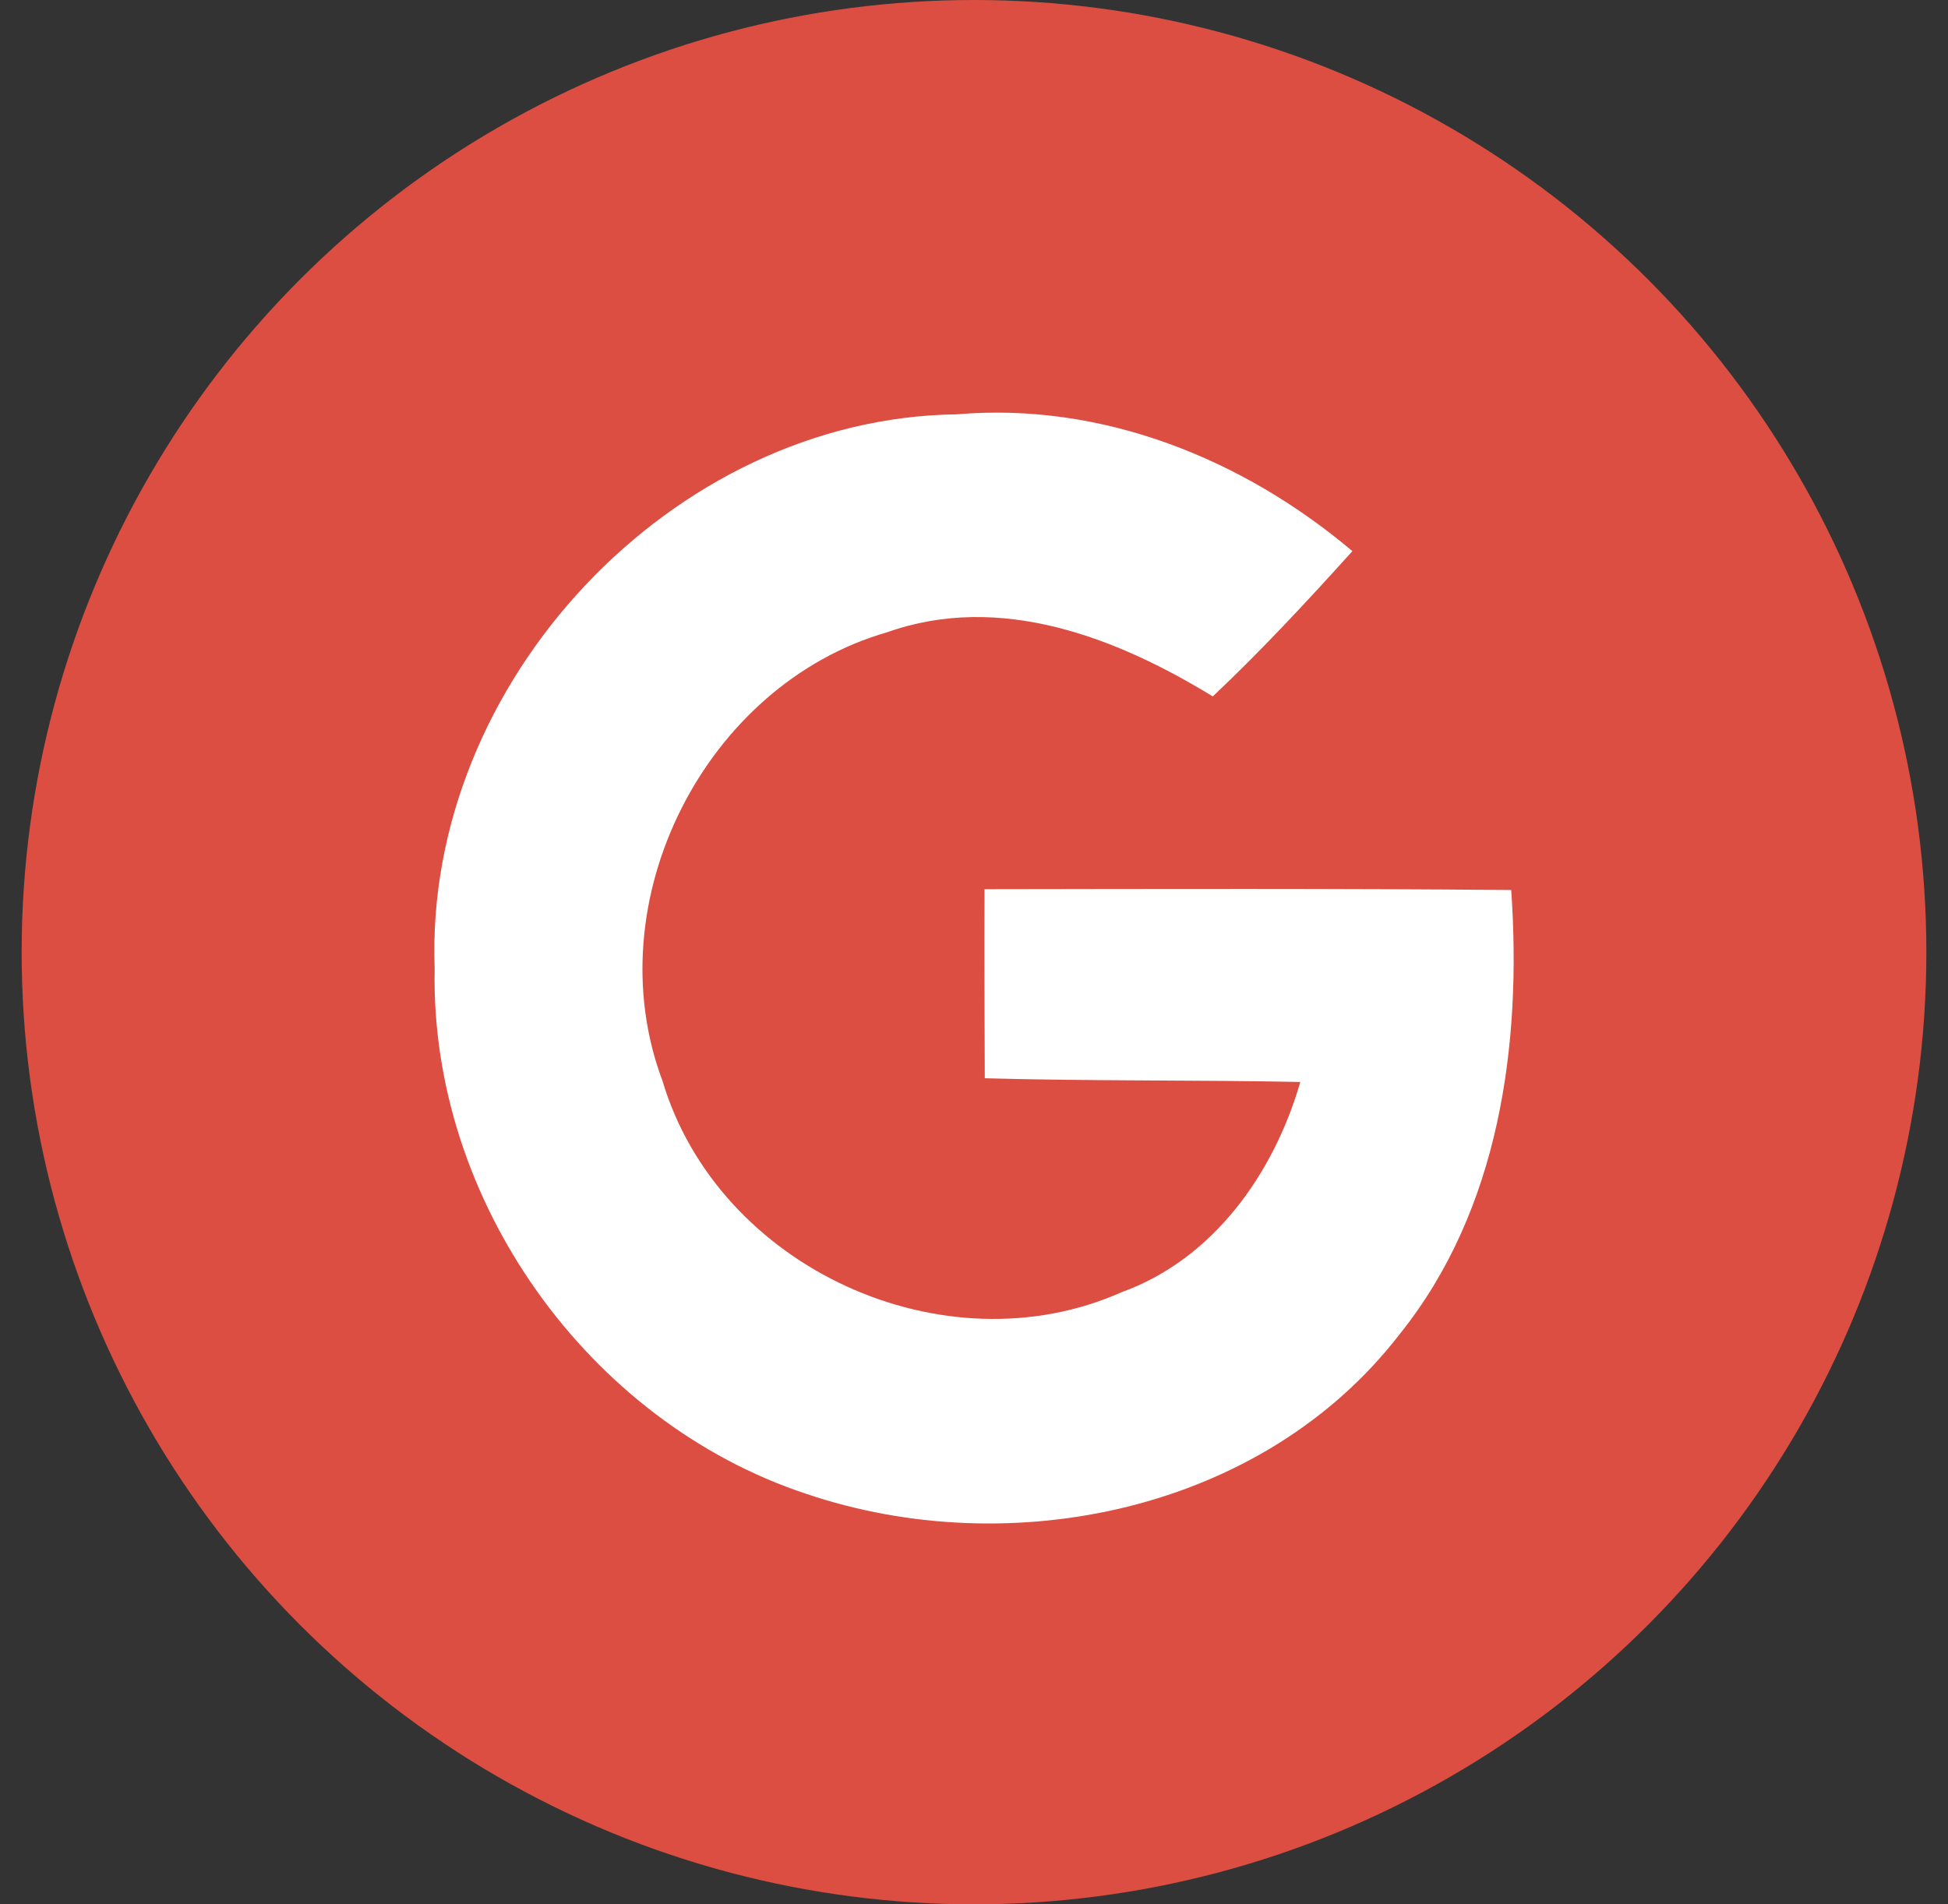
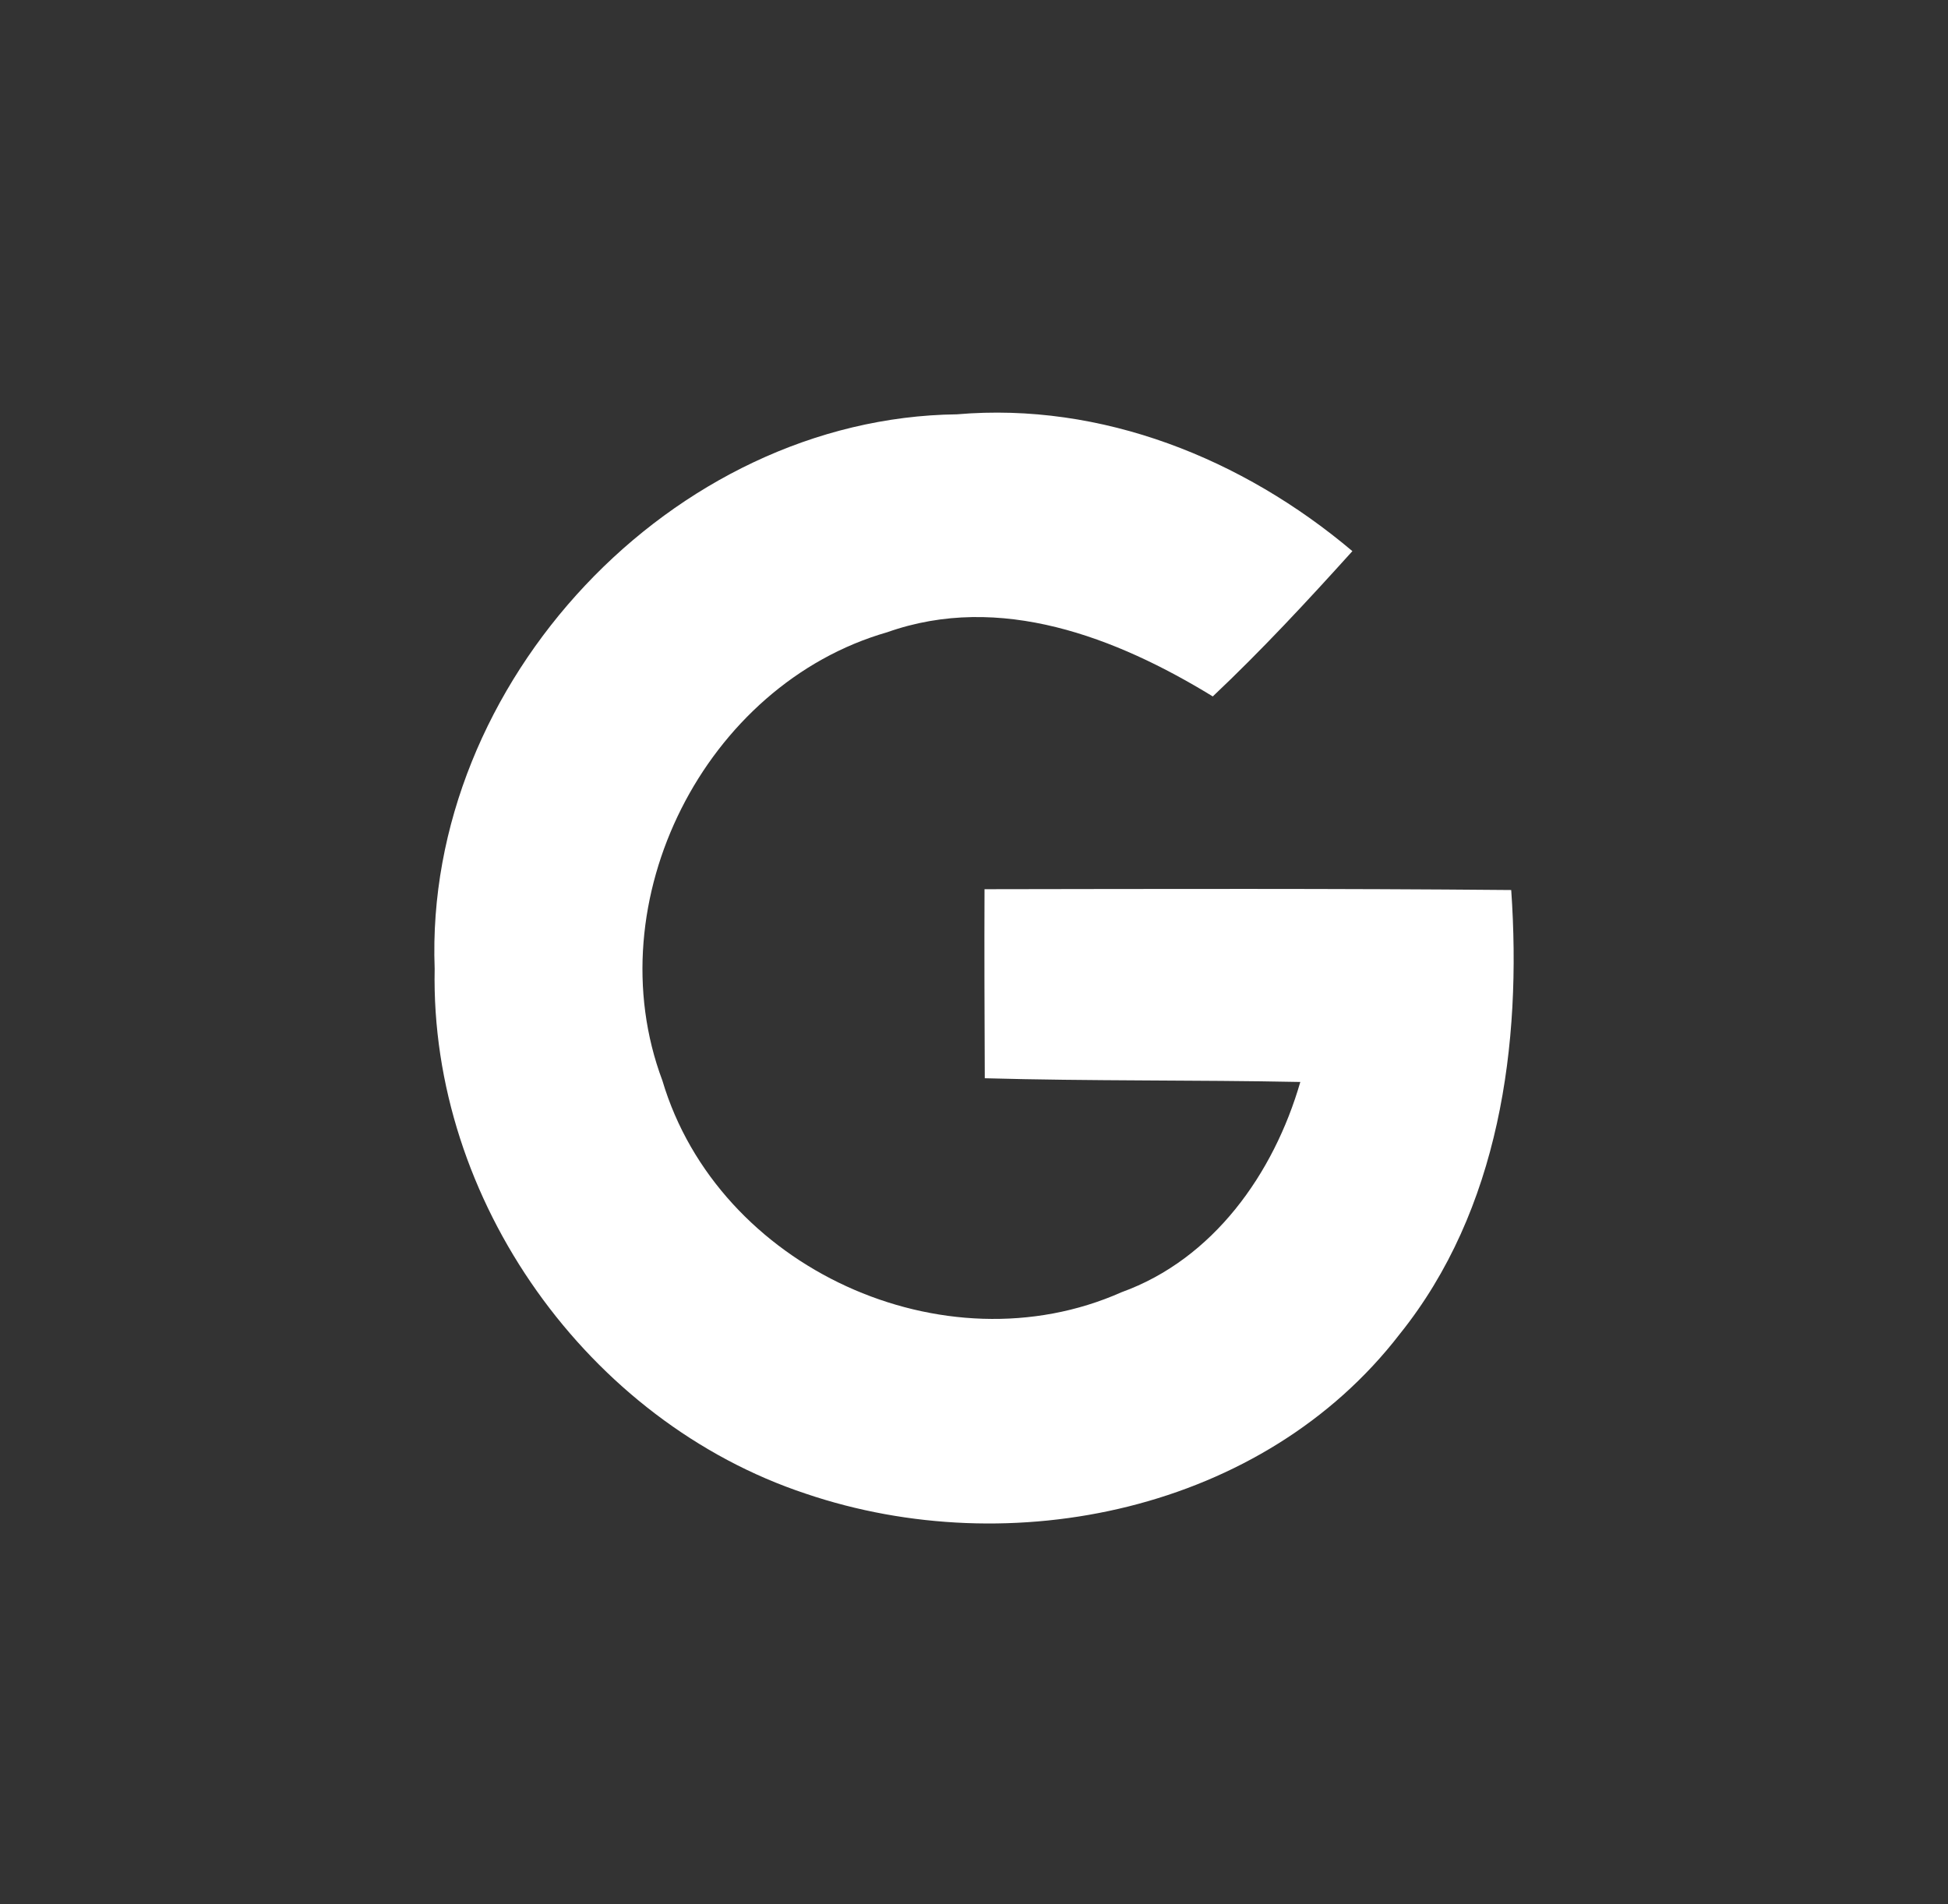
<svg xmlns="http://www.w3.org/2000/svg" width="45" height="44" viewBox="0 0 45 44" fill="none">
  <rect x="0" y="0" width="45" height="44" fill="#333333" stroke="none" />
-   <circle cx="22.5" cy="22" r="22" fill="#DC4E41" />
  <path d="M10.041 22.383C9.792 15.767 15.538 9.652 22.105 9.573C25.452 9.285 28.709 10.596 31.241 12.734C30.202 13.886 29.145 15.025 28.016 16.091C25.786 14.725 23.101 13.684 20.495 14.608C16.292 15.815 13.746 20.821 15.302 24.968C16.59 29.3 21.814 31.677 25.908 29.857C28.027 29.092 29.425 27.119 30.038 24.999C27.609 24.95 25.179 24.981 22.749 24.913C22.743 23.455 22.737 22.003 22.743 20.545C26.795 20.539 30.852 20.527 34.91 20.564C35.159 24.136 34.637 27.958 32.334 30.825C29.181 34.918 23.357 36.119 18.618 34.513C13.589 32.847 9.932 27.738 10.041 22.383Z" fill="white" />
</svg>